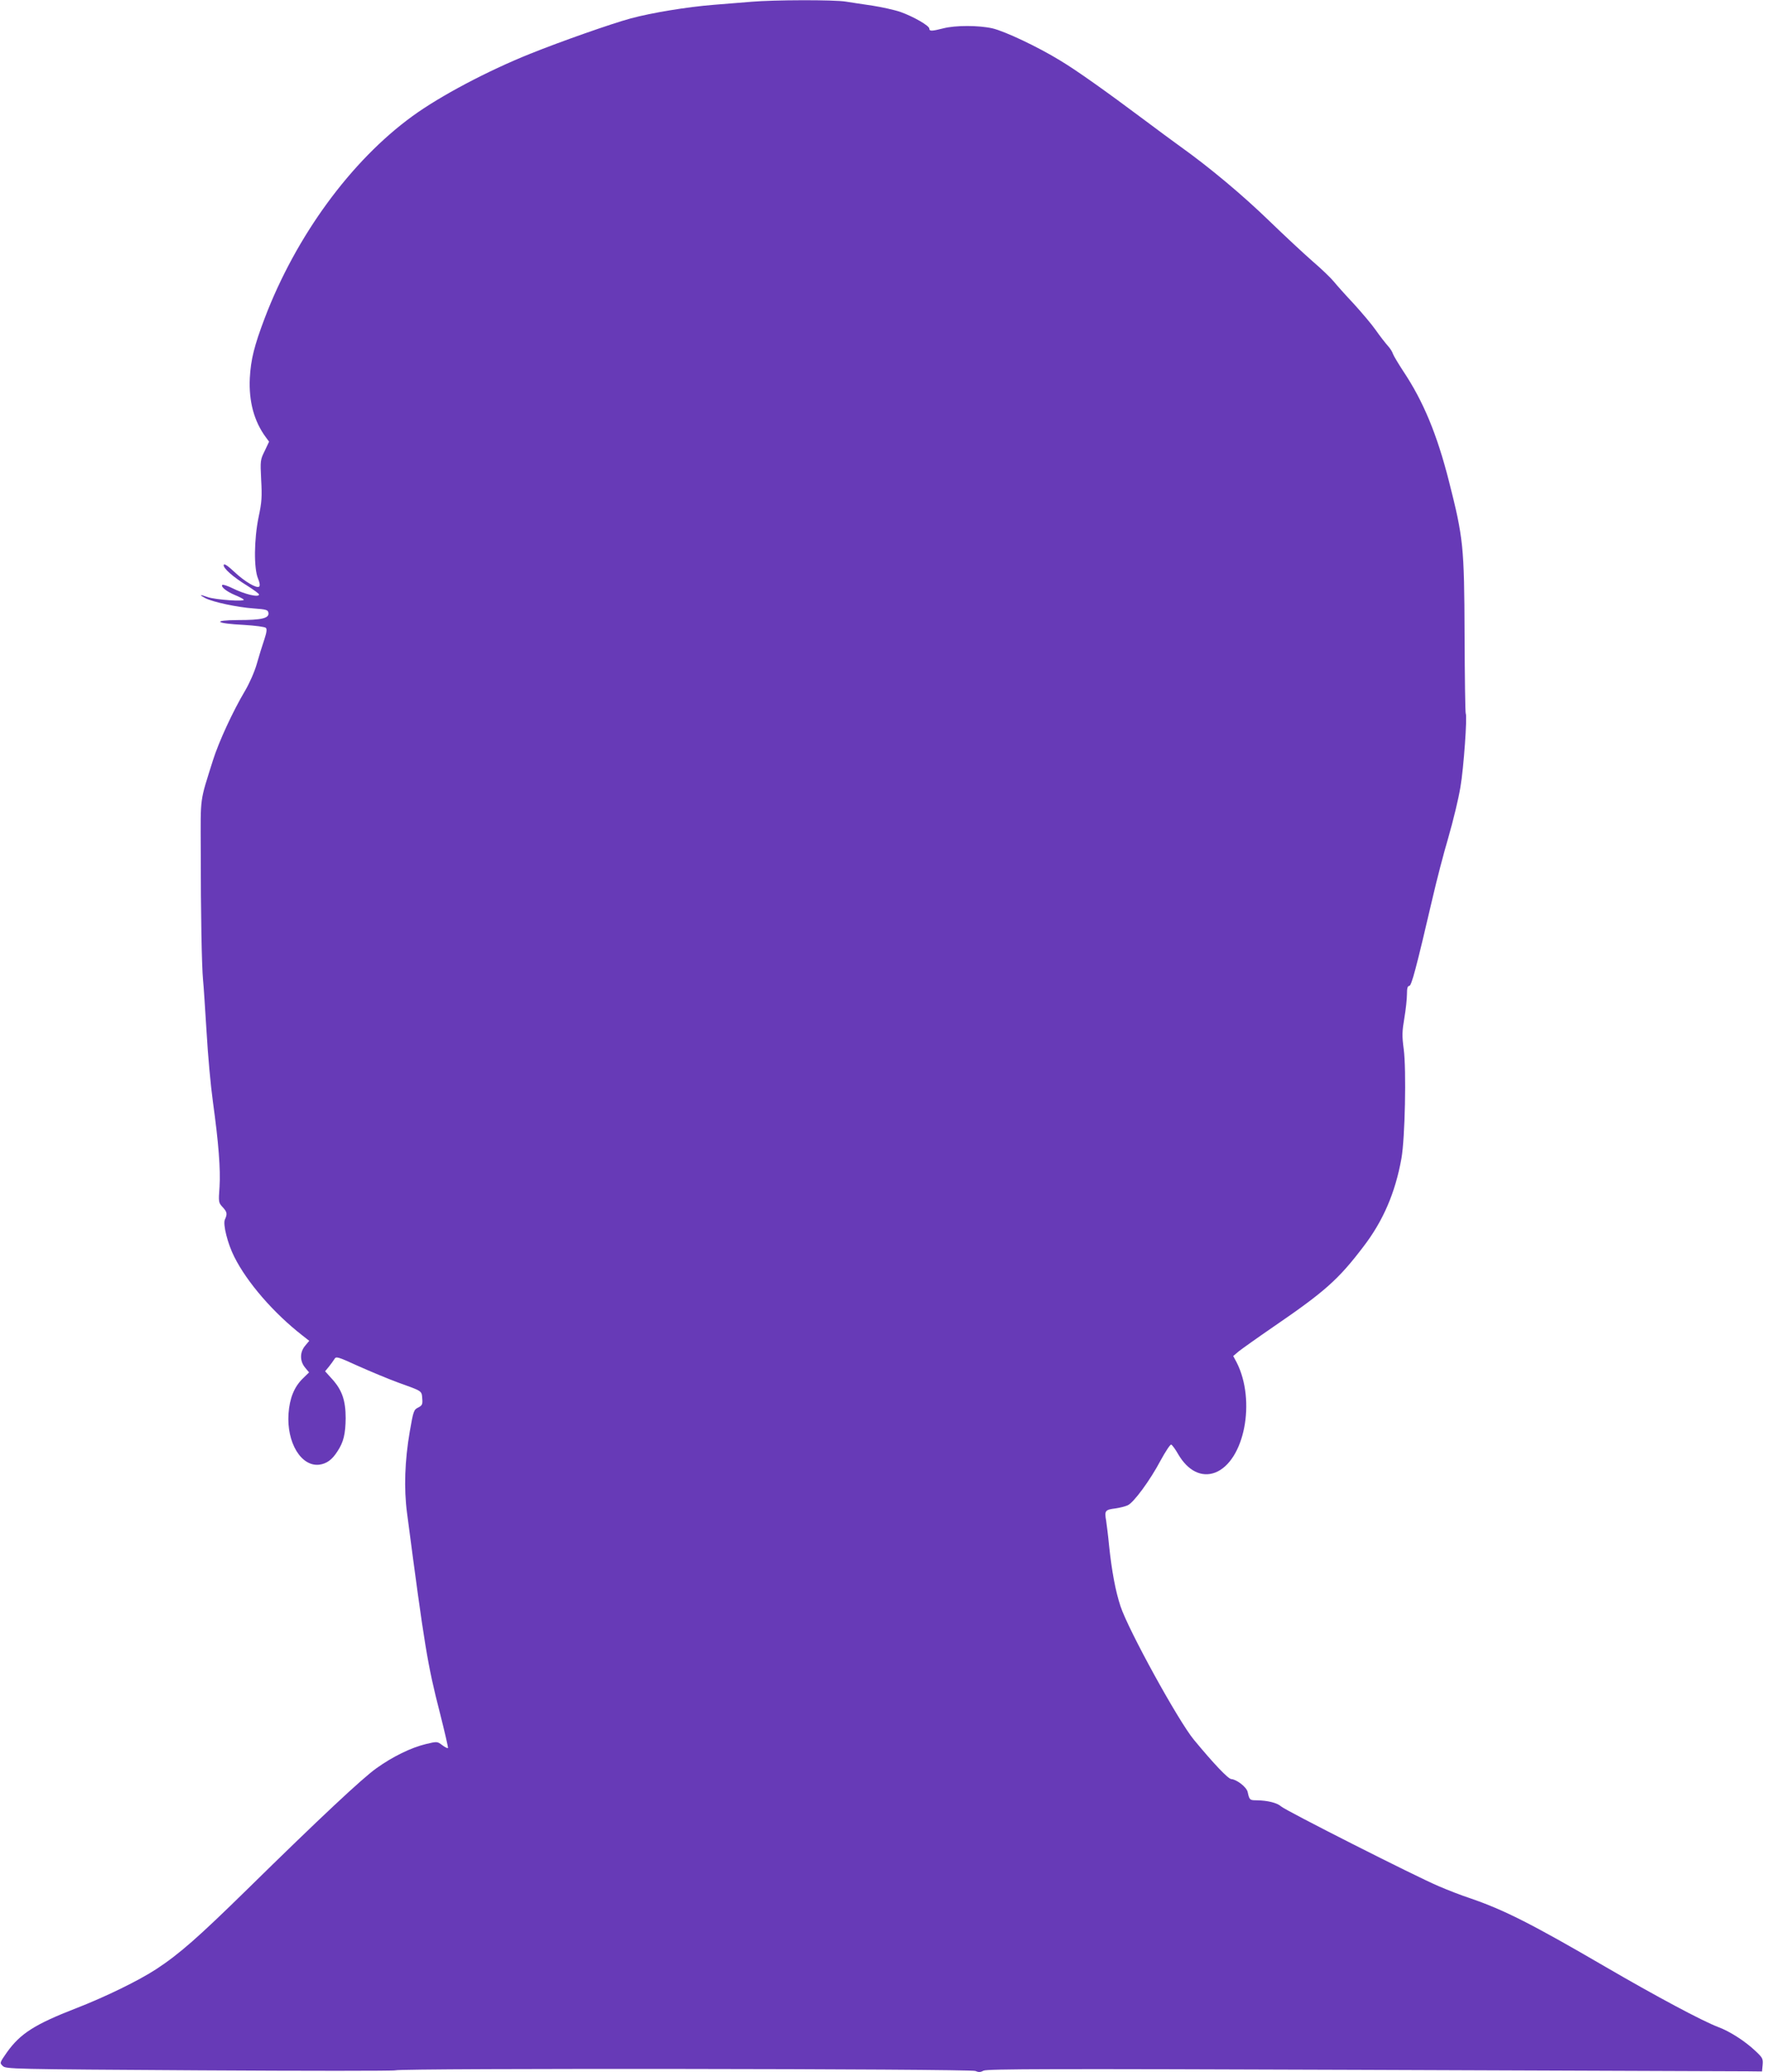
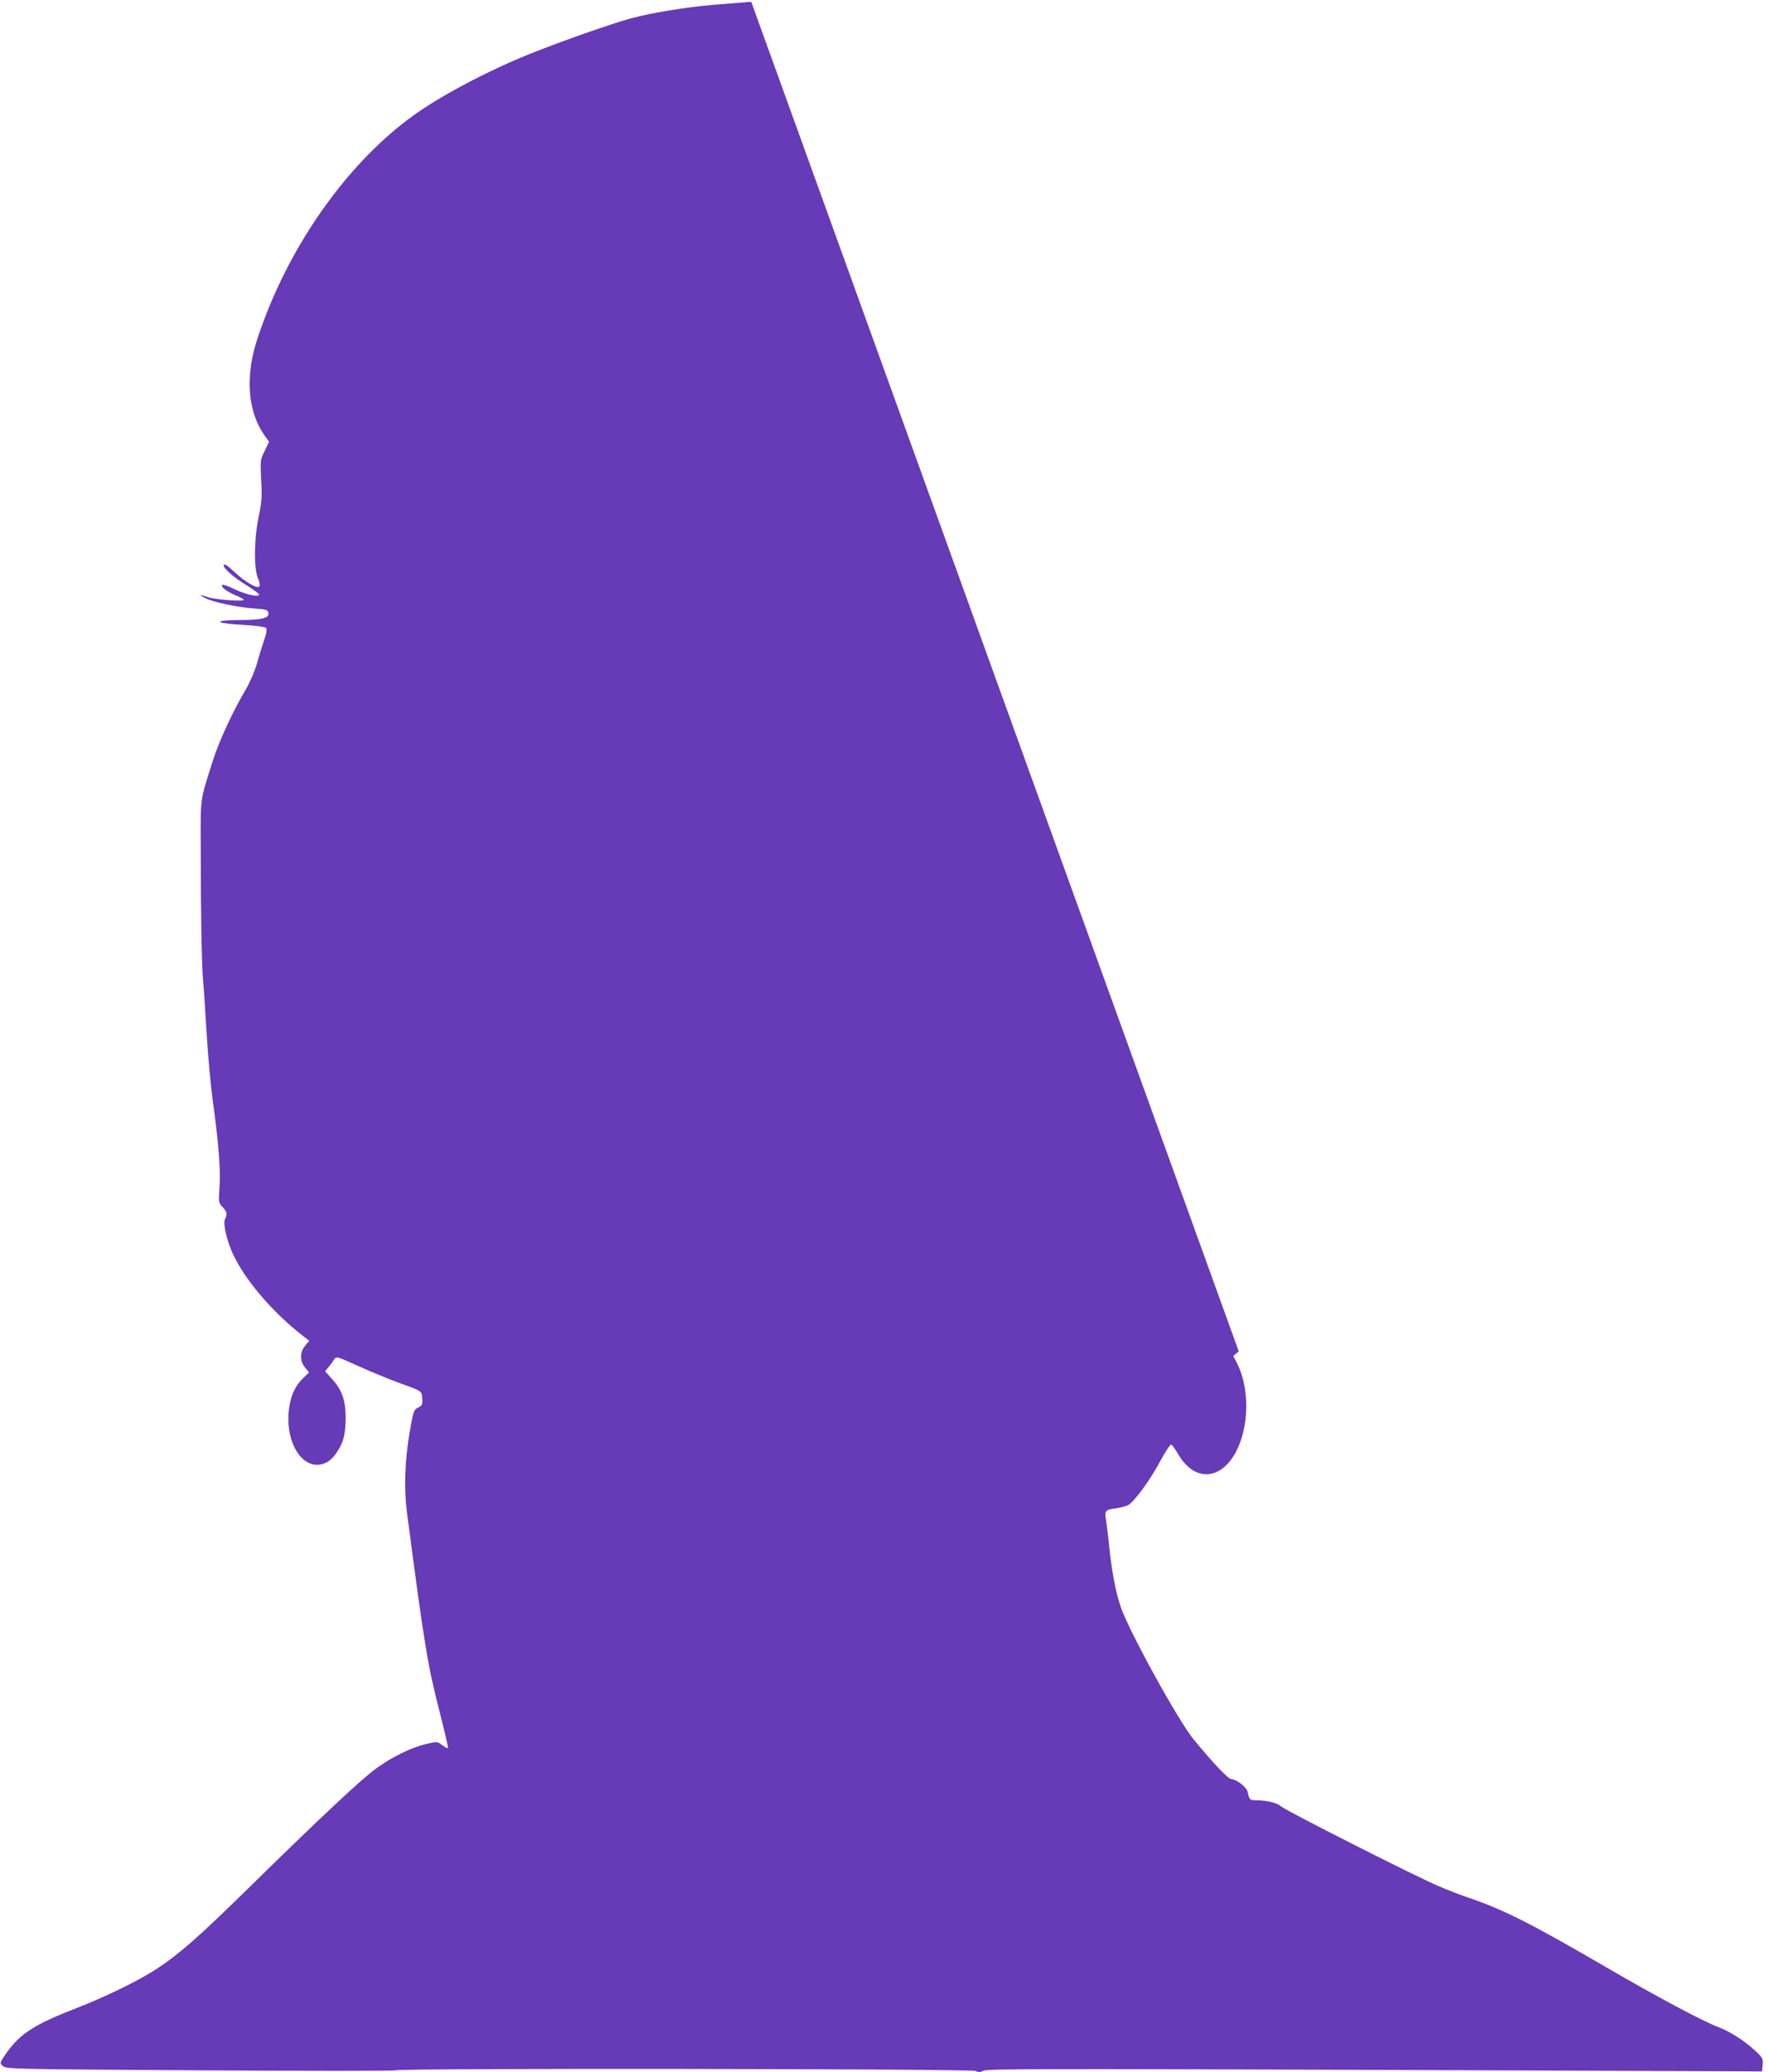
<svg xmlns="http://www.w3.org/2000/svg" version="1.0" width="1092pt" height="1280pt" viewBox="0 0 1092 1280" preserveAspectRatio="xMidYMid meet">
  <g transform="translate(0,1280) scale(0.1,-0.1)" fill="#673ab7" stroke="none">
-     <path d="M4640 12789 c-52 -4 -158 -13 -235 -19 -162 -13 -381 -49 -510 -84 -118 -32 -431 -142 -620 -218 -264 -106 -555 -260 -727 -385 -380 -276 -720 -741 -913 -1248 -64 -169 -86 -255 -92 -370 -7 -144 26 -267 99 -366 l20 -27 -27 -57 c-27 -55 -28 -59 -22 -178 6 -105 4 -138 -16 -232 -28 -137 -30 -317 -3 -379 10 -24 13 -43 7 -49 -14 -14 -91 31 -155 92 -41 38 -61 51 -64 42 -6 -19 57 -75 147 -130 39 -25 71 -48 71 -53 0 -20 -89 1 -167 40 -29 14 -56 23 -60 19 -11 -11 27 -41 77 -62 25 -10 50 -23 55 -28 16 -15 -175 -2 -223 15 -49 18 -55 15 -13 -7 47 -24 197 -56 296 -63 82 -6 90 -9 93 -28 5 -33 -43 -44 -187 -44 -165 -1 -141 -21 37 -30 68 -4 128 -12 134 -18 8 -8 5 -28 -10 -74 -12 -35 -33 -102 -46 -149 -14 -49 -45 -119 -72 -165 -75 -126 -162 -314 -199 -431 -82 -262 -76 -213 -75 -557 0 -386 6 -714 14 -798 4 -35 13 -180 22 -323 8 -143 26 -337 39 -430 35 -253 48 -418 41 -527 -7 -93 -6 -97 19 -124 28 -30 30 -42 14 -77 -13 -30 17 -149 58 -230 80 -160 245 -349 421 -486 l42 -33 -25 -30 c-34 -40 -34 -96 0 -136 l24 -29 -39 -38 c-53 -52 -81 -121 -88 -217 -12 -179 78 -328 190 -315 45 6 79 30 112 82 38 57 50 108 51 205 0 109 -22 173 -82 240 l-45 50 24 29 c12 15 28 37 34 47 10 17 20 14 145 -43 74 -33 186 -80 249 -103 150 -54 144 -50 148 -98 3 -36 0 -43 -25 -56 -27 -13 -30 -21 -52 -148 -31 -180 -37 -352 -17 -503 107 -817 127 -940 202 -1231 30 -119 53 -218 51 -221 -3 -3 -19 5 -36 18 -31 23 -31 23 -102 6 -90 -22 -202 -76 -304 -149 -86 -61 -347 -305 -799 -749 -302 -296 -419 -399 -561 -492 -109 -71 -311 -170 -496 -242 -255 -99 -343 -156 -425 -270 -46 -66 -47 -67 -27 -86 19 -19 48 -20 1214 -27 656 -4 1202 -4 1211 0 29 14 3553 10 3583 -4 20 -9 31 -8 50 2 21 11 419 12 2327 5 1267 -5 2343 -9 2392 -9 l89 -1 4 41 c3 38 0 44 -46 87 -65 61 -159 121 -230 147 -95 36 -382 189 -696 372 -455 265 -625 351 -835 423 -52 17 -140 51 -195 75 -140 59 -945 467 -972 492 -24 22 -83 37 -151 38 -43 0 -45 2 -56 52 -7 30 -68 77 -101 79 -19 1 -107 93 -231 243 -96 116 -405 678 -453 824 -31 93 -54 216 -71 377 -5 55 -14 124 -18 153 -11 61 -6 67 59 75 26 4 59 12 74 19 37 16 139 155 204 278 30 55 59 99 65 97 6 -2 26 -29 44 -61 60 -102 144 -143 227 -112 181 70 254 443 133 681 l-21 39 34 29 c19 15 117 85 219 155 314 215 398 290 552 493 121 158 196 332 234 544 22 124 31 546 14 675 -11 83 -10 109 4 192 9 52 16 119 16 147 0 37 4 51 14 51 14 0 42 104 147 555 23 99 65 262 95 363 29 101 63 240 74 309 21 121 43 439 33 456 -3 5 -6 223 -7 485 -2 548 -8 600 -96 947 -74 292 -159 497 -284 684 -30 46 -58 93 -62 104 -3 12 -18 36 -33 52 -15 17 -48 59 -73 95 -25 36 -87 109 -137 164 -51 54 -106 116 -123 137 -17 21 -76 78 -132 126 -55 48 -175 160 -266 248 -164 159 -368 330 -550 460 -52 38 -156 114 -230 170 -226 169 -410 300 -510 360 -140 86 -344 182 -421 200 -86 19 -228 19 -302 0 -71 -18 -87 -19 -87 -2 0 18 -97 74 -178 103 -38 13 -116 30 -173 39 -57 8 -132 20 -165 25 -71 12 -445 11 -584 -1z" />
+     <path d="M4640 12789 c-52 -4 -158 -13 -235 -19 -162 -13 -381 -49 -510 -84 -118 -32 -431 -142 -620 -218 -264 -106 -555 -260 -727 -385 -380 -276 -720 -741 -913 -1248 -64 -169 -86 -255 -92 -370 -7 -144 26 -267 99 -366 l20 -27 -27 -57 c-27 -55 -28 -59 -22 -178 6 -105 4 -138 -16 -232 -28 -137 -30 -317 -3 -379 10 -24 13 -43 7 -49 -14 -14 -91 31 -155 92 -41 38 -61 51 -64 42 -6 -19 57 -75 147 -130 39 -25 71 -48 71 -53 0 -20 -89 1 -167 40 -29 14 -56 23 -60 19 -11 -11 27 -41 77 -62 25 -10 50 -23 55 -28 16 -15 -175 -2 -223 15 -49 18 -55 15 -13 -7 47 -24 197 -56 296 -63 82 -6 90 -9 93 -28 5 -33 -43 -44 -187 -44 -165 -1 -141 -21 37 -30 68 -4 128 -12 134 -18 8 -8 5 -28 -10 -74 -12 -35 -33 -102 -46 -149 -14 -49 -45 -119 -72 -165 -75 -126 -162 -314 -199 -431 -82 -262 -76 -213 -75 -557 0 -386 6 -714 14 -798 4 -35 13 -180 22 -323 8 -143 26 -337 39 -430 35 -253 48 -418 41 -527 -7 -93 -6 -97 19 -124 28 -30 30 -42 14 -77 -13 -30 17 -149 58 -230 80 -160 245 -349 421 -486 l42 -33 -25 -30 c-34 -40 -34 -96 0 -136 l24 -29 -39 -38 c-53 -52 -81 -121 -88 -217 -12 -179 78 -328 190 -315 45 6 79 30 112 82 38 57 50 108 51 205 0 109 -22 173 -82 240 l-45 50 24 29 c12 15 28 37 34 47 10 17 20 14 145 -43 74 -33 186 -80 249 -103 150 -54 144 -50 148 -98 3 -36 0 -43 -25 -56 -27 -13 -30 -21 -52 -148 -31 -180 -37 -352 -17 -503 107 -817 127 -940 202 -1231 30 -119 53 -218 51 -221 -3 -3 -19 5 -36 18 -31 23 -31 23 -102 6 -90 -22 -202 -76 -304 -149 -86 -61 -347 -305 -799 -749 -302 -296 -419 -399 -561 -492 -109 -71 -311 -170 -496 -242 -255 -99 -343 -156 -425 -270 -46 -66 -47 -67 -27 -86 19 -19 48 -20 1214 -27 656 -4 1202 -4 1211 0 29 14 3553 10 3583 -4 20 -9 31 -8 50 2 21 11 419 12 2327 5 1267 -5 2343 -9 2392 -9 l89 -1 4 41 c3 38 0 44 -46 87 -65 61 -159 121 -230 147 -95 36 -382 189 -696 372 -455 265 -625 351 -835 423 -52 17 -140 51 -195 75 -140 59 -945 467 -972 492 -24 22 -83 37 -151 38 -43 0 -45 2 -56 52 -7 30 -68 77 -101 79 -19 1 -107 93 -231 243 -96 116 -405 678 -453 824 -31 93 -54 216 -71 377 -5 55 -14 124 -18 153 -11 61 -6 67 59 75 26 4 59 12 74 19 37 16 139 155 204 278 30 55 59 99 65 97 6 -2 26 -29 44 -61 60 -102 144 -143 227 -112 181 70 254 443 133 681 l-21 39 34 29 z" />
  </g>
</svg>